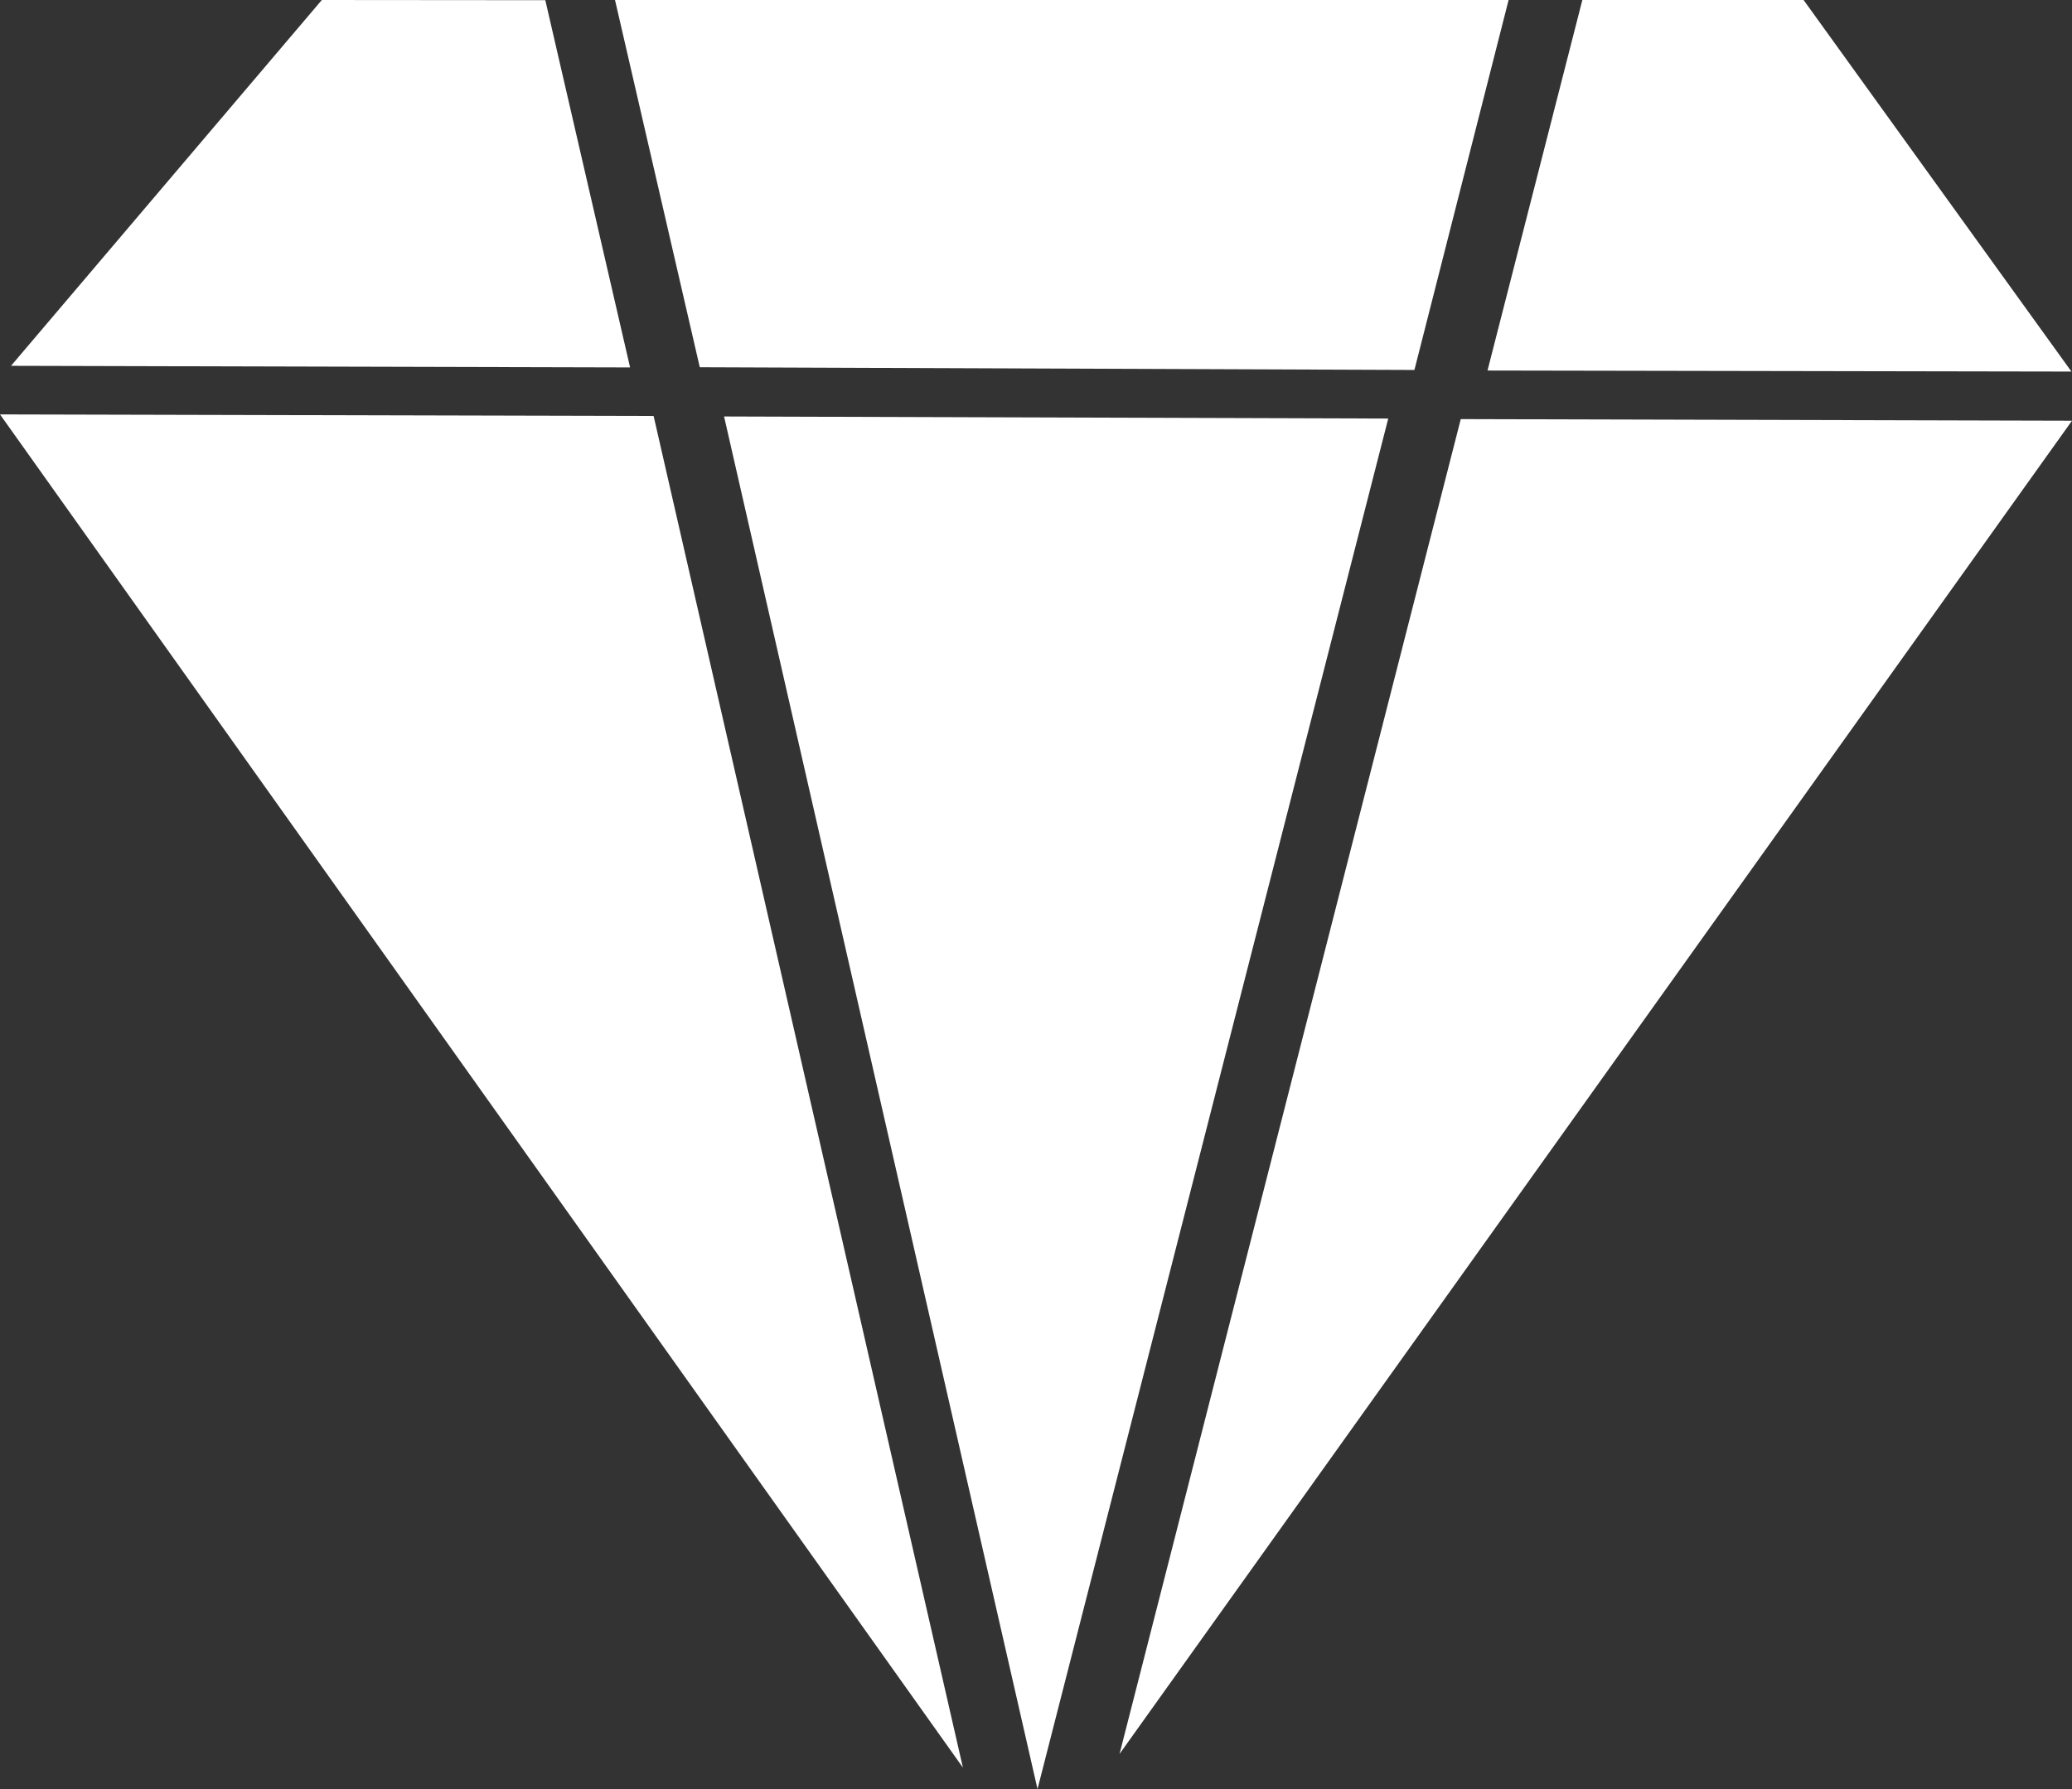
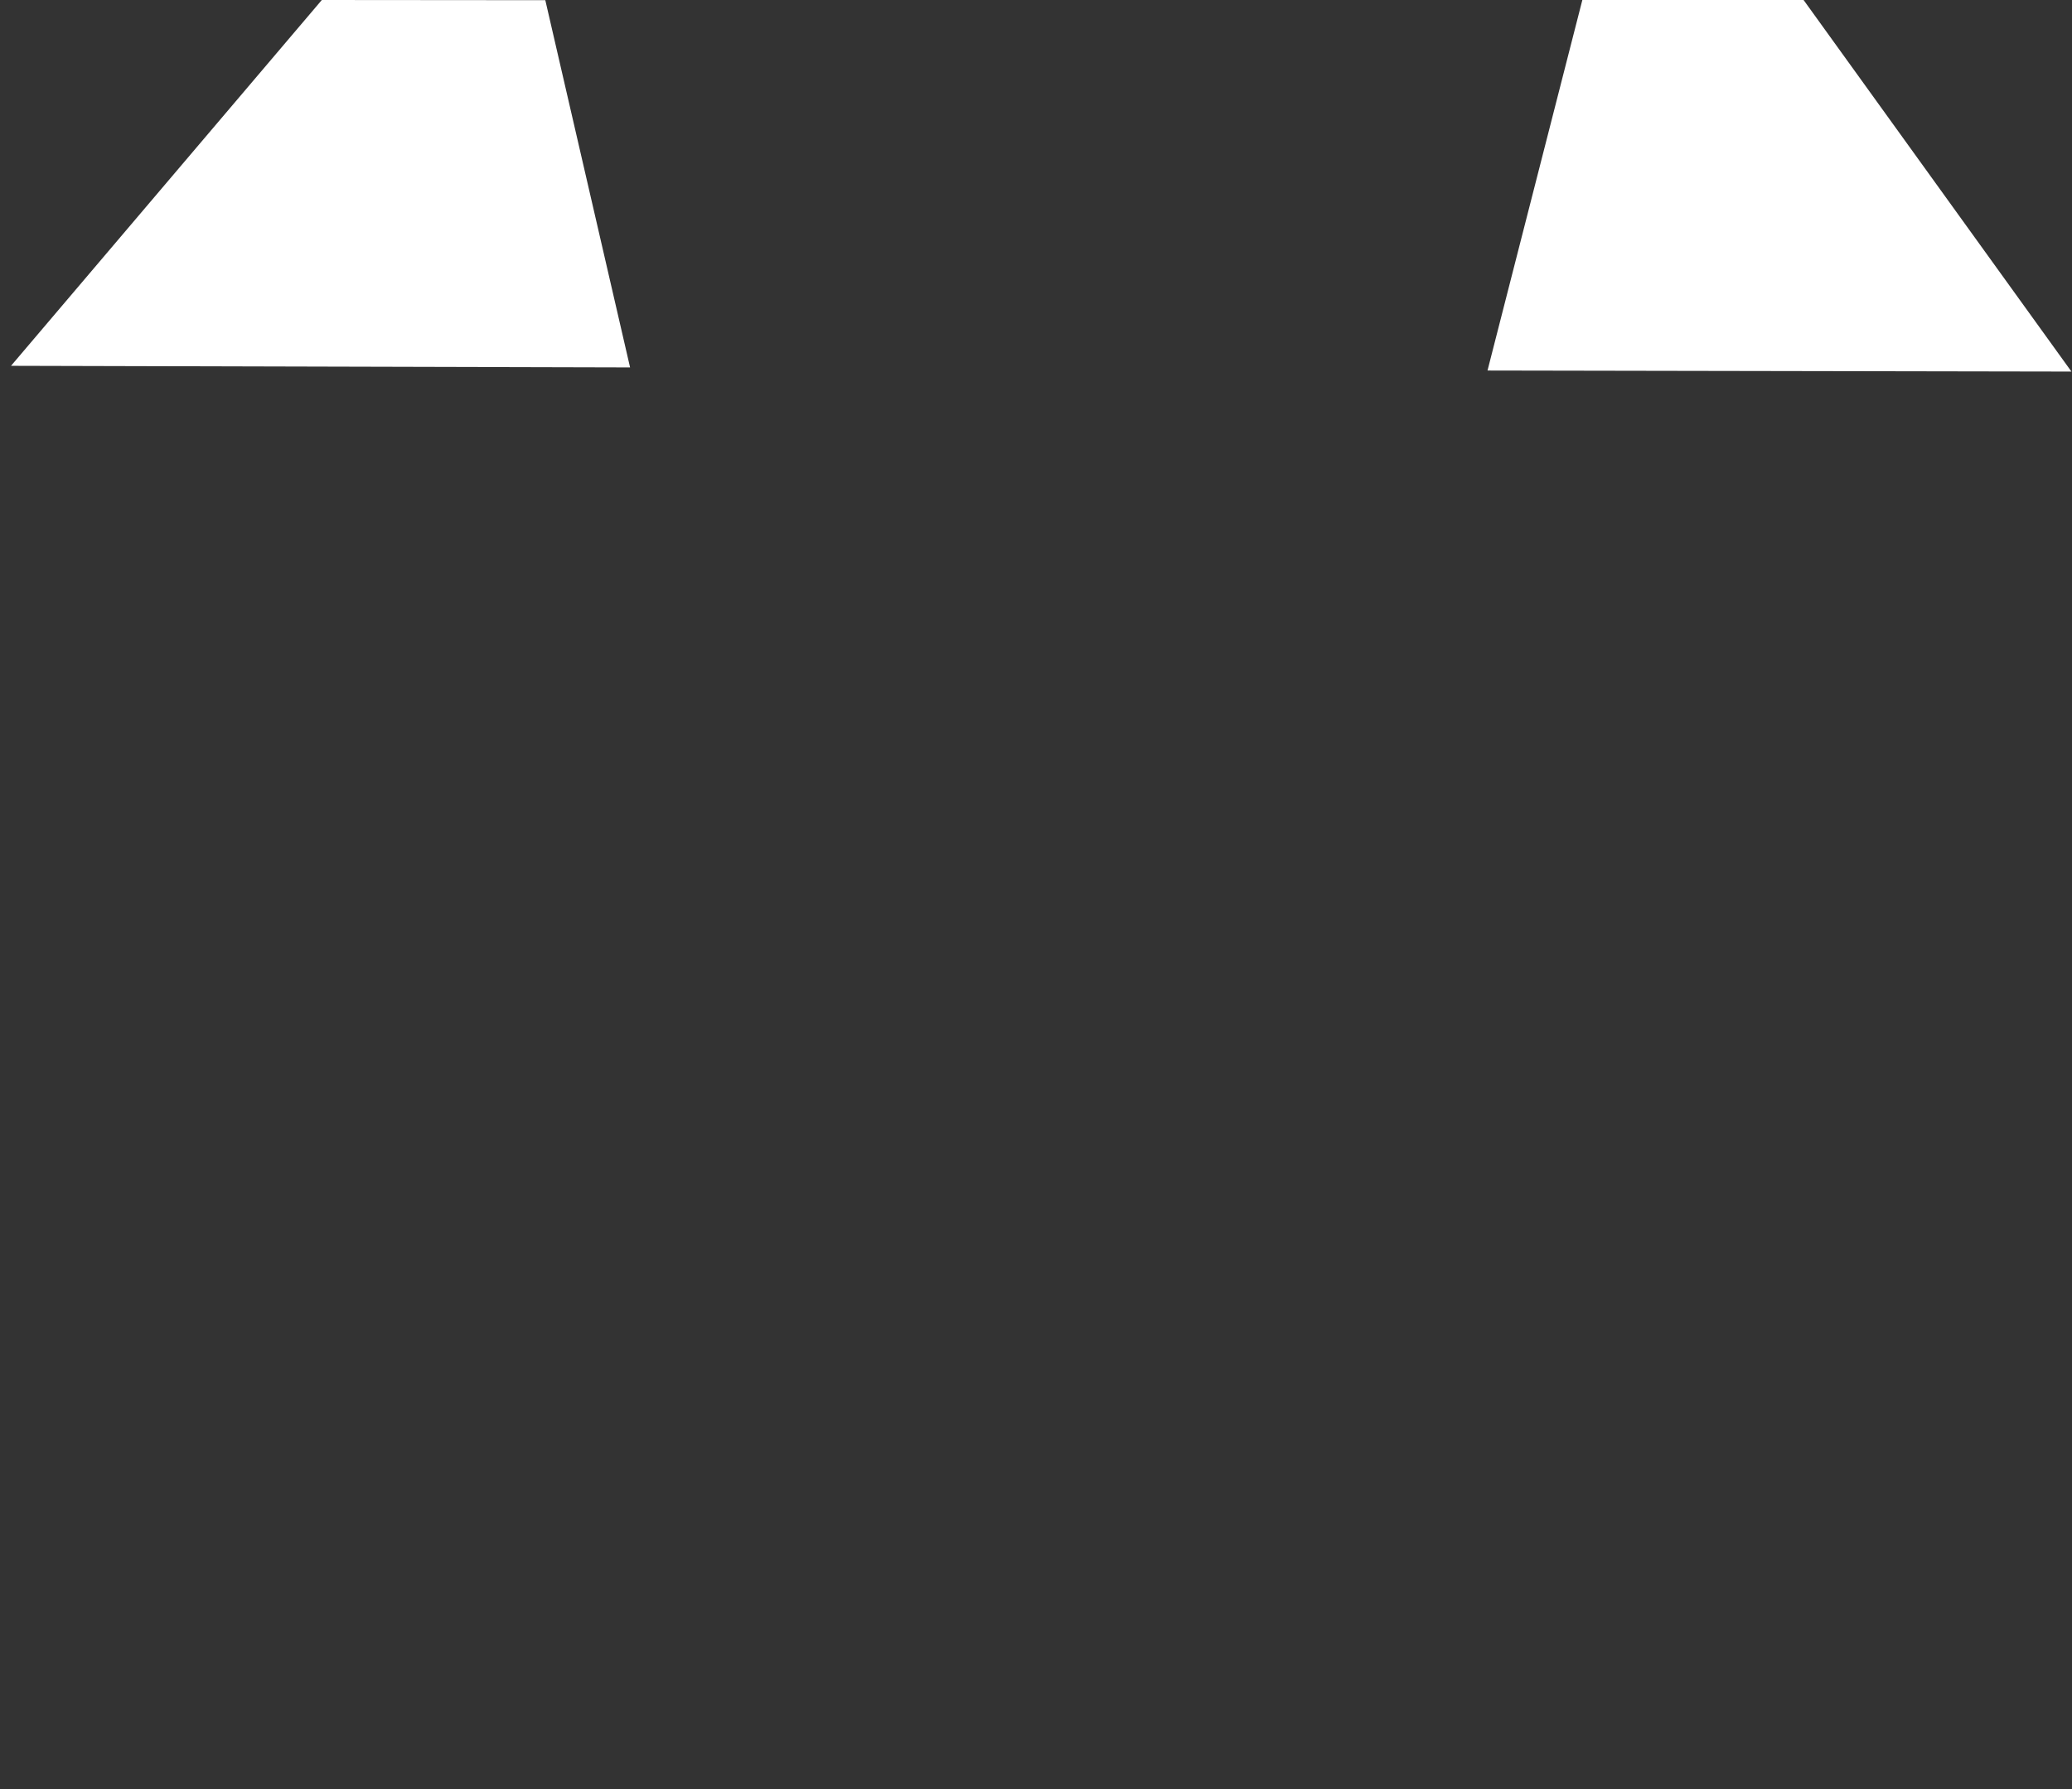
<svg xmlns="http://www.w3.org/2000/svg" width="22" height="19" viewBox="0 0 22 19">
  <rect x="0" y="0" width="22" height="19" fill="#333333" stroke="none" />
  <g id="noun_Jewelry_1985257" transform="translate(-214.729 -134)">
    <g id="Grupo_11" data-name="Grupo 11" transform="translate(214.729 134)">
-       <path id="Caminho_7" data-name="Caminho 7" d="M278.9,184.676l10.113-14.159-6.49-.017Z" transform="translate(-267.013 -166.049)" fill="#fff" />
-       <path id="Caminho_8" data-name="Caminho 8" d="M184.488,83.929l1-3.929H176l.9,3.9Z" transform="translate(-169.47 -80)" fill="#fff" />
      <path id="Caminho_9" data-name="Caminho 9" d="M350.107,80,349.1,83.935l6.2.011L352.456,80Z" transform="translate(-333.306 -80)" fill="#fff" />
-       <path id="Caminho_10" data-name="Caminho 10" d="M196.7,170l3.328,14.577,3.724-14.555Z" transform="translate(-189.012 -165.577)" fill="#fff" />
      <path id="Caminho_11" data-name="Caminho 11" d="M56.8,80l-3.3,3.885,6.573.017-.9-3.9Z" transform="translate(-53.383 -80)" fill="#fff" />
-       <path id="Caminho_12" data-name="Caminho 12" d="M51.4,169.6l10.224,14.371-3.284-14.354Z" transform="translate(-51.4 -165.199)" fill="#fff" />
    </g>
  </g>
</svg>